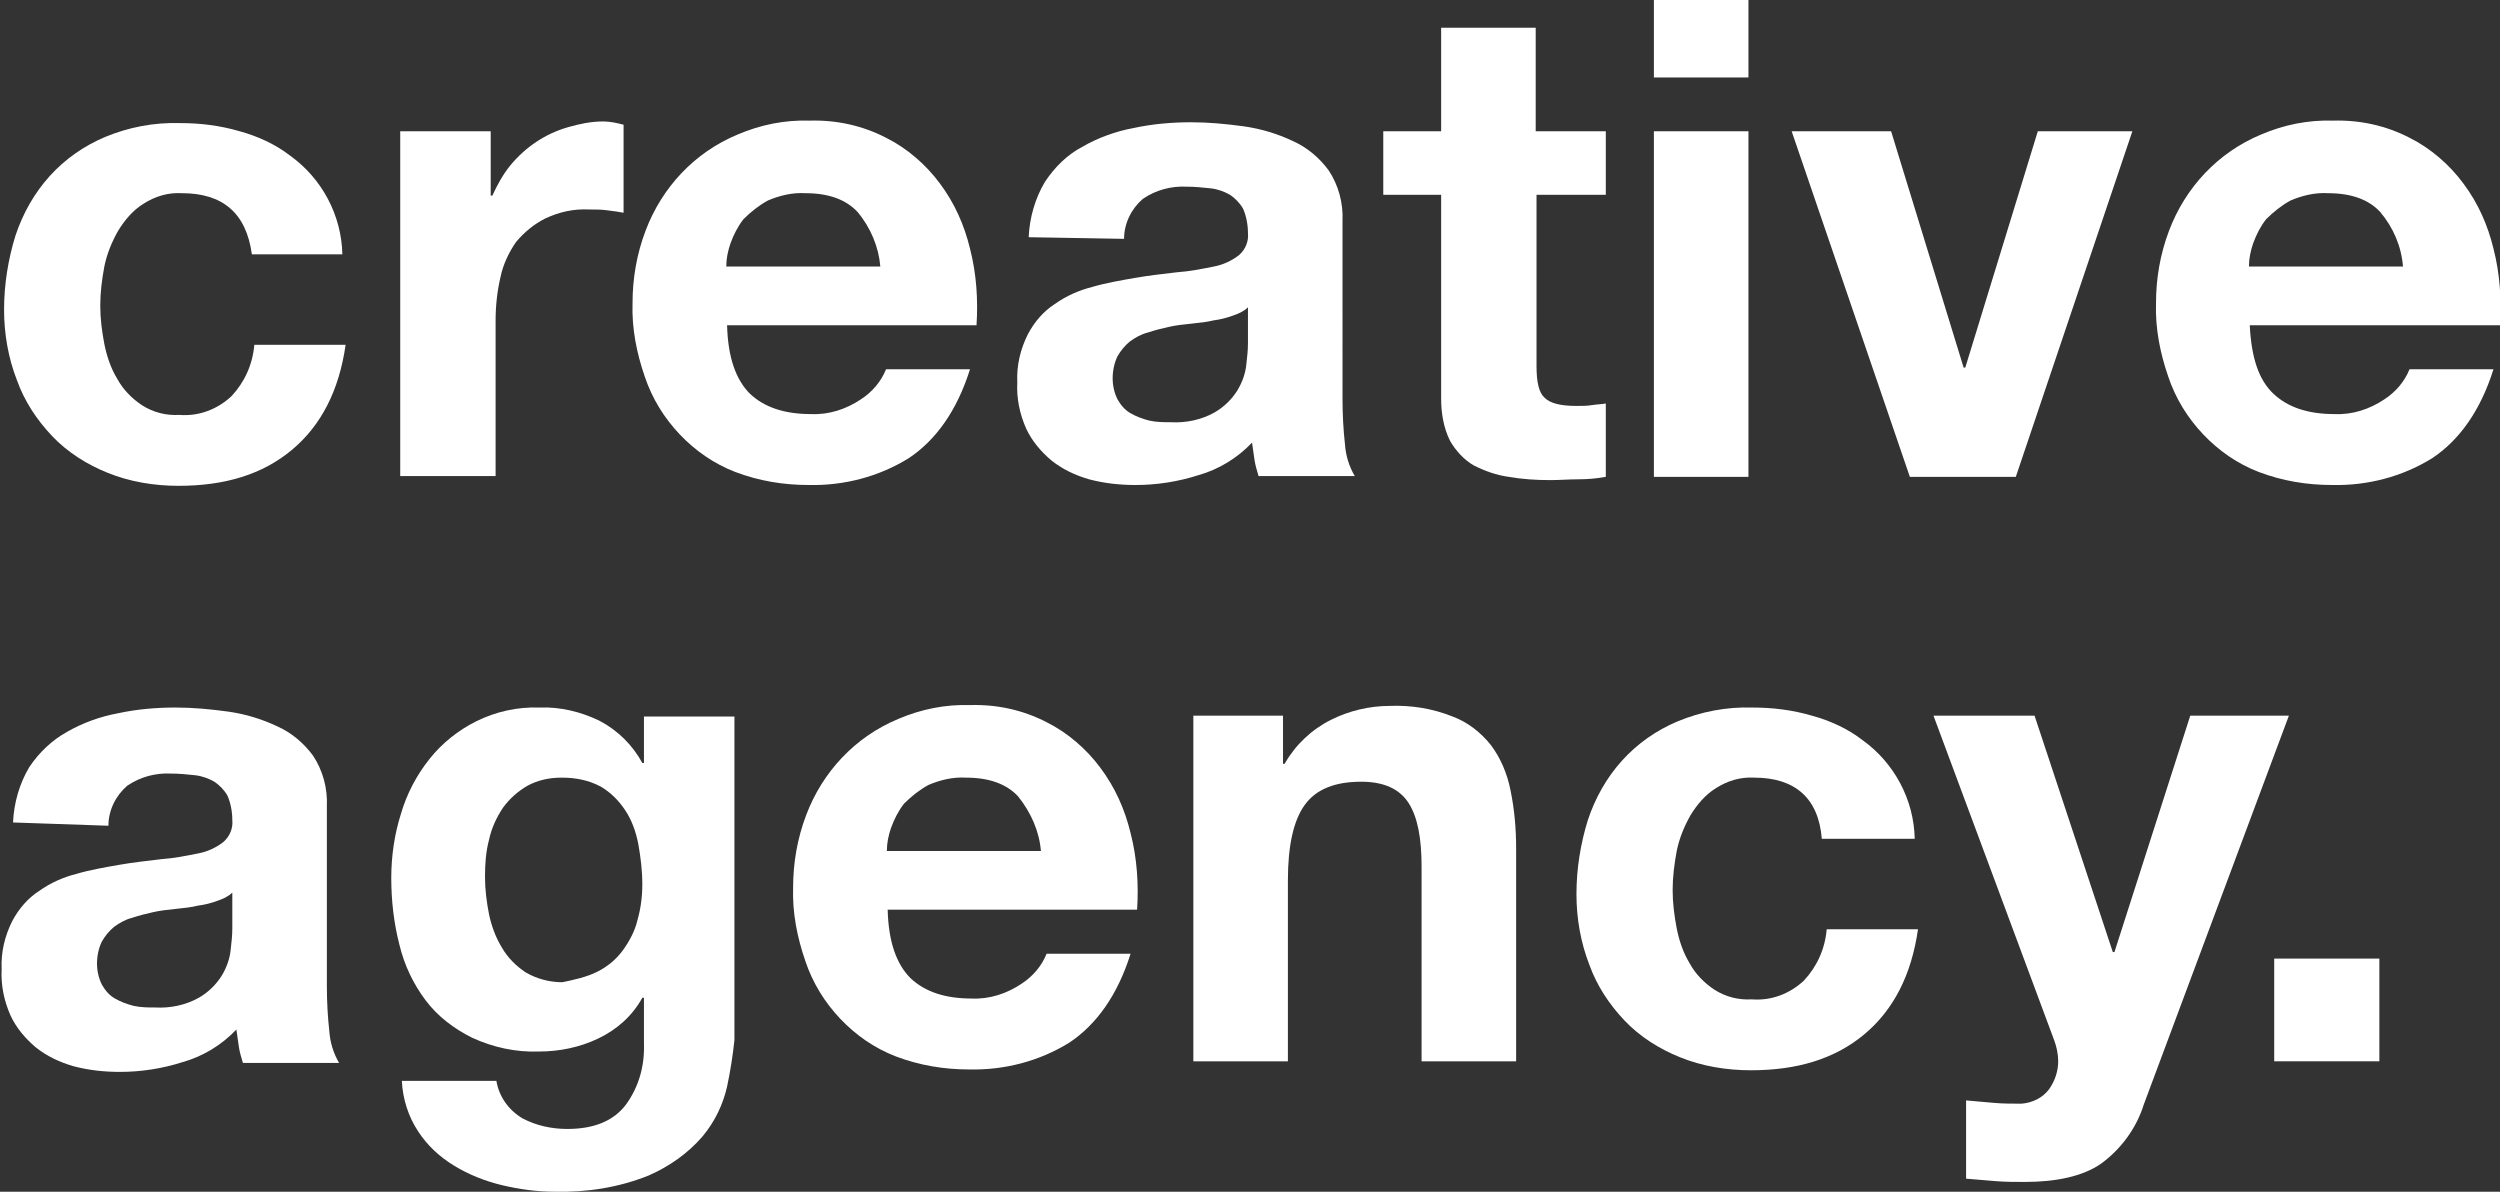
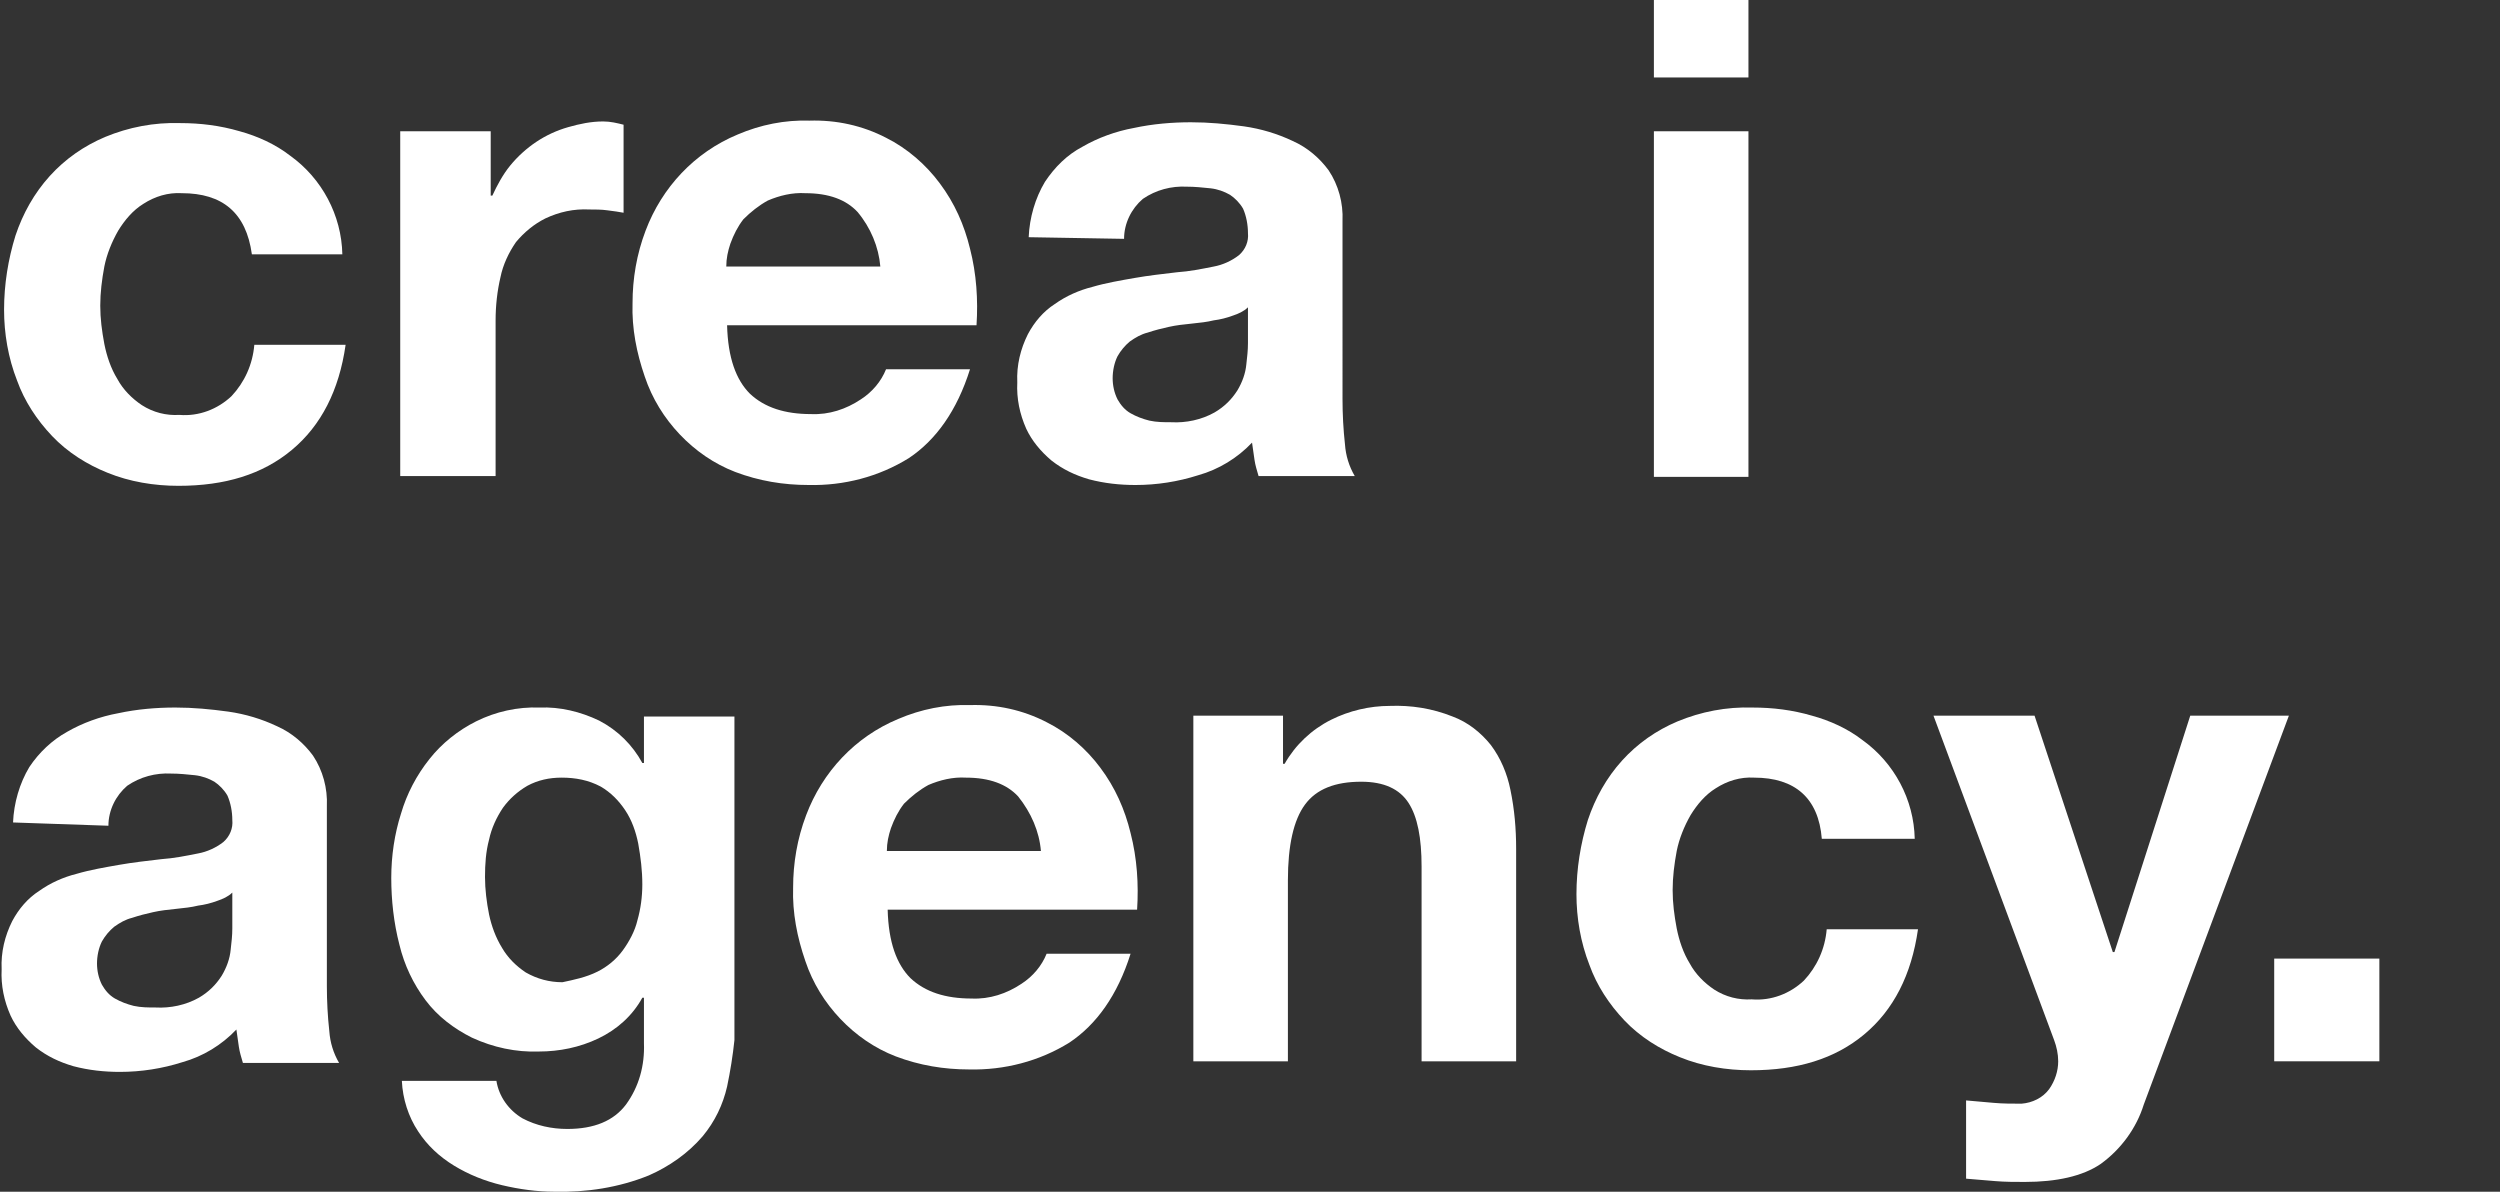
<svg xmlns="http://www.w3.org/2000/svg" version="1.1" id="Laag_1" x="0px" y="0px" viewBox="0 0 306.7 146.2" style="enable-background:new 0 0 306.7 146.2;" xml:space="preserve">
  <rect x="0" y="0" width="306.7" height="146.2" fill="#333333" stroke="none" />
  <style type="text/css">
	.st0{fill:#FFFFFF;}
</style>
  <g id="Group_50971">
    <path id="Path_202" class="st0" d="M22.3,23.7c-1.7-0.1-3.3,0.4-4.7,1.3c-1.3,0.8-2.3,2-3.1,3.3c-0.8,1.4-1.4,2.9-1.7,4.4   c-0.3,1.6-0.5,3.2-0.5,4.8c0,1.6,0.2,3.1,0.5,4.7c0.3,1.5,0.8,3,1.6,4.3c0.7,1.3,1.8,2.4,3,3.2c1.4,0.9,3,1.3,4.6,1.2   c2.4,0.2,4.7-0.7,6.4-2.3c1.6-1.7,2.6-3.9,2.8-6.3h11.2c-0.8,5.6-3,9.9-6.6,12.9c-3.6,3-8.2,4.4-13.9,4.4c-3,0-6-0.5-8.7-1.6   c-2.5-1-4.9-2.5-6.8-4.5c-1.9-2-3.4-4.3-4.3-6.8c-1.1-2.8-1.6-5.8-1.6-8.7c0-3.1,0.5-6.2,1.4-9.1c0.9-2.7,2.3-5.2,4.2-7.3   c1.9-2.1,4.2-3.7,6.8-4.8c2.9-1.2,6-1.8,9.2-1.7c2.5,0,4.9,0.3,7.3,1c2.2,0.6,4.4,1.6,6.2,3c3.9,2.8,6.3,7.3,6.4,12.1H30.9   C30.2,26.1,27.3,23.7,22.3,23.7" />
    <path id="Path_203" class="st0" d="M60.2,16.1v7.9h0.2c0.6-1.3,1.3-2.6,2.2-3.7c0.9-1.1,2-2.1,3.2-2.9c1.2-0.8,2.5-1.4,3.9-1.8   c1.4-0.4,2.8-0.7,4.3-0.7c0.9,0,1.7,0.2,2.5,0.4v10.8c-0.5-0.1-1.2-0.2-2-0.3c-0.7-0.1-1.5-0.1-2.2-0.1c-1.9-0.1-3.7,0.3-5.4,1.1   c-1.4,0.7-2.6,1.7-3.6,2.9c-0.9,1.3-1.6,2.8-1.9,4.3c-0.4,1.7-0.6,3.5-0.6,5.3v19.1H49.1V16.1H60.2z" />
    <path id="Path_204" class="st0" d="M105.2,26c-1.4-1.5-3.5-2.3-6.4-2.3c-1.6-0.1-3.2,0.3-4.6,0.9c-1.1,0.6-2.1,1.4-3,2.3   c-0.7,0.9-1.2,1.9-1.6,3c-0.3,0.9-0.5,1.8-0.5,2.8h18.9C107.8,30.3,106.8,27.9,105.2,26 M92,48.3c1.8,1.7,4.3,2.5,7.5,2.5   c2.2,0.1,4.3-0.6,6.1-1.8c1.4-0.9,2.5-2.2,3.1-3.7H119c-1.6,5.1-4.2,8.7-7.5,10.9c-3.7,2.3-8,3.4-12.3,3.3c-3.1,0-6.1-0.5-9-1.6   c-2.6-1-4.9-2.6-6.8-4.6c-1.9-2-3.4-4.4-4.3-7.1c-1-2.9-1.6-5.9-1.5-9c0-3,0.5-6,1.6-8.9c2-5.3,6-9.6,11.3-11.8   c2.8-1.2,5.8-1.8,8.8-1.7c3.3-0.1,6.5,0.6,9.4,2.1c2.6,1.3,4.9,3.3,6.6,5.6c1.8,2.4,3,5.1,3.7,8c0.8,3.1,1,6.3,0.8,9.4H89.2   C89.3,43.9,90.3,46.6,92,48.3" />
    <path id="Path_205" class="st0" d="M153.1,37.7c-0.5,0.5-1.2,0.8-1.8,1c-0.8,0.3-1.6,0.5-2.4,0.6c-0.8,0.2-1.7,0.3-2.7,0.4   s-1.9,0.2-2.8,0.4c-0.9,0.2-1.7,0.4-2.6,0.7c-0.8,0.2-1.5,0.6-2.2,1.1c-0.6,0.5-1.1,1.1-1.5,1.8c-0.4,0.8-0.6,1.8-0.6,2.7   c0,0.9,0.2,1.8,0.6,2.6c0.4,0.7,0.9,1.3,1.6,1.7c0.7,0.4,1.5,0.7,2.3,0.9c0.9,0.2,1.8,0.2,2.7,0.2c1.8,0.1,3.7-0.3,5.3-1.2   c1.2-0.7,2.1-1.6,2.8-2.7c0.6-1,1-2.1,1.1-3.2c0.1-0.9,0.2-1.7,0.2-2.6L153.1,37.7z M126.2,29.1c0.1-2.4,0.8-4.8,2-6.8   c1.2-1.8,2.7-3.3,4.6-4.3c1.9-1.1,4.1-1.9,6.3-2.3c2.3-0.5,4.7-0.7,7-0.7c2.2,0,4.3,0.2,6.5,0.5c2.1,0.3,4.1,0.9,6,1.8   c1.8,0.8,3.3,2.1,4.4,3.6c1.2,1.8,1.8,4,1.7,6.2V49c0,1.8,0.1,3.7,0.3,5.5c0.1,1.4,0.5,2.7,1.2,3.9h-11.8c-0.2-0.7-0.4-1.3-0.5-2   c-0.1-0.7-0.2-1.4-0.3-2.1c-1.8,1.9-4.1,3.3-6.6,4c-2.5,0.8-5.1,1.2-7.7,1.2c-1.9,0-3.8-0.2-5.7-0.7c-1.7-0.5-3.2-1.2-4.6-2.3   c-1.3-1.1-2.4-2.4-3.1-3.9c-0.8-1.8-1.2-3.7-1.1-5.7c-0.1-2.1,0.4-4.1,1.3-5.9c0.8-1.5,1.9-2.8,3.3-3.7c1.4-1,3-1.7,4.6-2.1   c1.7-0.5,3.5-0.8,5.2-1.1c1.7-0.3,3.5-0.5,5.2-0.7c1.5-0.1,3-0.4,4.5-0.7c1.1-0.2,2.2-0.7,3.1-1.4c0.8-0.7,1.2-1.7,1.1-2.7   c0-1-0.2-2.1-0.6-3c-0.4-0.7-1-1.3-1.6-1.7c-0.7-0.4-1.5-0.7-2.4-0.8c-1-0.1-1.9-0.2-2.9-0.2c-1.9-0.1-3.8,0.4-5.4,1.5   c-1.4,1.2-2.3,3-2.3,4.9L126.2,29.1z" />
-     <path id="Path_206" class="st0" d="M197,16.1v7.8h-8.5v21c0,2,0.3,3.3,1,3.9c0.7,0.7,2,1,3.9,1c0.7,0,1.3,0,1.9-0.1   c0.6-0.1,1.2-0.1,1.7-0.2v9c-1.1,0.2-2.2,0.3-3.3,0.3c-1.2,0-2.4,0.1-3.5,0.1c-1.7,0-3.4-0.1-5.1-0.4c-1.5-0.2-2.9-0.7-4.3-1.4   c-1.2-0.7-2.2-1.8-2.9-3c-0.8-1.6-1.1-3.4-1.1-5.2v-25h-7.1v-7.8h7.1V3.4h11.6v12.7H197z" />
    <path id="Path_207" class="st0" d="M202.9,58.5h11.6V16.1h-11.6V58.5z M202.9,9.5h11.6v-9.6h-11.6V9.5z" />
-     <path id="Path_208" class="st0" d="M234.3,58.5l-14.5-42.4H232l8.9,29h0.2l8.9-29h11.6l-14.3,42.4H234.3z" />
-     <path id="Path_209" class="st0" d="M292,26c-1.4-1.5-3.5-2.3-6.4-2.3c-1.6-0.1-3.2,0.3-4.6,0.9c-1.1,0.6-2.1,1.4-3,2.3   c-0.7,0.9-1.2,1.9-1.6,3c-0.3,0.9-0.5,1.8-0.5,2.8h18.9C294.6,30.2,293.6,27.9,292,26 M278.9,48.3c1.8,1.7,4.3,2.5,7.5,2.5   c2.2,0.1,4.3-0.6,6.1-1.8c1.4-0.9,2.5-2.2,3.1-3.7h10.3c-1.6,5.1-4.2,8.7-7.5,10.9c-3.7,2.3-8,3.4-12.3,3.3c-3.1,0-6.1-0.5-9-1.6   c-2.6-1-4.9-2.6-6.8-4.6c-1.9-2-3.4-4.4-4.3-7.1c-1-2.9-1.6-5.9-1.5-9c0-3,0.5-6,1.6-8.9c2-5.3,6-9.6,11.3-11.8   c2.8-1.2,5.8-1.8,8.8-1.7c3.3-0.1,6.5,0.6,9.4,2.1c2.6,1.3,4.9,3.3,6.6,5.6c1.8,2.4,3,5.1,3.7,8c0.8,3.1,1,6.3,0.8,9.4H276   C276.2,43.9,277.1,46.6,278.9,48.3" />
    <path id="Path_210" class="st0" d="M28.5,109.5c-0.5,0.5-1.2,0.8-1.8,1c-0.8,0.3-1.6,0.5-2.4,0.6c-0.8,0.2-1.7,0.3-2.7,0.4   s-1.9,0.2-2.8,0.4c-0.9,0.2-1.7,0.4-2.6,0.7c-0.8,0.2-1.5,0.6-2.2,1.1c-0.6,0.5-1.1,1.1-1.5,1.8c-0.4,0.8-0.6,1.8-0.6,2.7   c0,0.9,0.2,1.8,0.6,2.6c0.4,0.7,0.9,1.3,1.6,1.7c0.7,0.4,1.5,0.7,2.3,0.9c0.9,0.2,1.8,0.2,2.7,0.2c1.8,0.1,3.7-0.3,5.3-1.2   c1.2-0.7,2.1-1.6,2.8-2.7c0.6-1,1-2.1,1.1-3.2c0.1-0.9,0.2-1.7,0.2-2.6L28.5,109.5z M1.6,100.9c0.1-2.4,0.8-4.8,2-6.8   c1.2-1.8,2.8-3.3,4.6-4.3c1.9-1.1,4.1-1.9,6.3-2.3c2.3-0.5,4.7-0.7,7-0.7c2.2,0,4.3,0.2,6.5,0.5c2.1,0.3,4.1,0.9,6,1.8   c1.8,0.8,3.3,2.1,4.4,3.6c1.2,1.8,1.8,4,1.7,6.2v22.1c0,1.8,0.1,3.7,0.3,5.5c0.1,1.4,0.5,2.7,1.2,3.9H29.8c-0.2-0.7-0.4-1.3-0.5-2   c-0.1-0.7-0.2-1.4-0.3-2.1c-1.8,1.9-4.1,3.3-6.6,4c-2.5,0.8-5.1,1.2-7.7,1.2c-1.9,0-3.8-0.2-5.7-0.7c-1.7-0.5-3.2-1.2-4.6-2.3   c-1.3-1.1-2.4-2.4-3.1-3.9c-0.8-1.8-1.2-3.7-1.1-5.7c-0.1-2.1,0.4-4.1,1.3-5.9c0.8-1.5,1.9-2.8,3.3-3.7c1.4-1,3-1.7,4.6-2.1   c1.7-0.5,3.5-0.8,5.2-1.1c1.7-0.3,3.5-0.5,5.2-0.7c1.5-0.1,3-0.4,4.5-0.7c1.1-0.2,2.2-0.7,3.1-1.4c0.8-0.7,1.2-1.7,1.1-2.7   c0-1-0.2-2.1-0.6-3c-0.4-0.7-1-1.3-1.6-1.7c-0.7-0.4-1.5-0.7-2.4-0.8c-1-0.1-1.9-0.2-2.9-0.2c-1.9-0.1-3.8,0.4-5.4,1.5   c-1.4,1.2-2.3,3-2.3,4.9L1.6,100.9z" />
    <path id="Path_211" class="st0" d="M73.3,119.2c1.2-0.6,2.3-1.5,3.1-2.6c0.8-1.1,1.5-2.4,1.8-3.7c0.4-1.4,0.6-2.9,0.6-4.4   c0-1.7-0.2-3.3-0.5-5c-0.3-1.5-0.8-2.9-1.6-4.1c-0.8-1.2-1.8-2.2-3-2.9c-1.5-0.8-3.1-1.1-4.8-1.1c-1.5,0-2.9,0.3-4.2,1   c-1.2,0.7-2.2,1.6-3,2.7c-0.8,1.2-1.4,2.5-1.7,3.9c-0.4,1.5-0.5,3-0.5,4.6c0,1.5,0.2,3.1,0.5,4.6c0.3,1.4,0.8,2.8,1.6,4.1   c0.7,1.2,1.7,2.2,2.9,3c1.4,0.8,2.9,1.2,4.5,1.2C70.4,120.2,71.9,119.9,73.3,119.2 M89.2,133.3c-0.5,2.2-1.5,4.3-3,6.1   c-1.8,2.1-4.1,3.7-6.6,4.8c-3.7,1.5-7.7,2.1-11.6,2c-2.1,0-4.3-0.3-6.4-0.8c-2.1-0.5-4.1-1.3-5.9-2.4c-1.8-1.1-3.3-2.5-4.4-4.2   c-1.2-1.8-1.9-4-2-6.2h11.6c0.3,1.9,1.5,3.6,3.2,4.6c1.7,0.9,3.6,1.3,5.5,1.3c3.3,0,5.7-1,7.2-3c1.6-2.2,2.3-4.8,2.2-7.5v-5.6h-0.2   c-1.2,2.2-3.1,3.9-5.4,5c-2.3,1.1-4.8,1.6-7.3,1.6c-2.8,0.1-5.6-0.5-8.2-1.7c-2.2-1.1-4.2-2.6-5.7-4.6c-1.5-2-2.6-4.3-3.2-6.8   c-0.7-2.7-1-5.5-1-8.2c0-2.7,0.4-5.4,1.2-7.9c0.7-2.4,1.9-4.7,3.5-6.7c1.5-1.9,3.5-3.5,5.7-4.6c2.4-1.2,5.1-1.8,7.8-1.7   c2.5-0.1,5,0.5,7.3,1.6c2.3,1.2,4.1,3,5.3,5.2h0.2v-5.7h11.1v39.7C89.9,129.5,89.6,131.4,89.2,133.3" />
    <path id="Path_212" class="st0" d="M124.9,97.7c-1.4-1.5-3.5-2.3-6.4-2.3c-1.6-0.1-3.2,0.3-4.6,0.9c-1.1,0.6-2.1,1.4-3,2.3   c-0.7,0.9-1.2,1.9-1.6,3c-0.3,0.9-0.5,1.8-0.5,2.8h18.9C127.5,102,126.5,99.7,124.9,97.7 M111.7,120c1.8,1.7,4.3,2.5,7.5,2.5   c2.2,0.1,4.3-0.6,6.1-1.8c1.4-0.9,2.5-2.2,3.1-3.7h10.3c-1.6,5.1-4.2,8.7-7.5,10.9c-3.7,2.3-8,3.4-12.3,3.3c-3.1,0-6.1-0.5-9-1.6   c-2.6-1-4.9-2.6-6.8-4.6c-1.9-2-3.4-4.4-4.3-7.1c-1-2.9-1.6-5.9-1.5-9c0-3,0.5-6,1.6-8.9c2-5.3,6-9.6,11.3-11.8   c2.8-1.2,5.8-1.8,8.8-1.7c3.3-0.1,6.5,0.6,9.4,2.1c2.6,1.3,4.9,3.3,6.6,5.6c1.8,2.4,3,5.1,3.7,8c0.8,3.1,1,6.3,0.8,9.4h-30.6   C109,115.6,110,118.3,111.7,120" />
    <path id="Path_213" class="st0" d="M157.4,87.8v5.9h0.2c1.3-2.3,3.3-4.2,5.7-5.4c2.2-1.1,4.7-1.7,7.2-1.7c2.6-0.1,5.2,0.3,7.7,1.3   c1.9,0.7,3.5,2,4.7,3.5c1.2,1.6,2,3.5,2.4,5.5c0.5,2.4,0.7,4.8,0.7,7.2v26.1h-11.6v-23.9c0-3.5-0.5-6.1-1.6-7.8   c-1.1-1.7-3-2.6-5.8-2.6c-3.2,0-5.5,0.9-6.9,2.8s-2.1,5-2.1,9.3v22.2h-11.6V87.8H157.4z" />
    <path id="Path_214" class="st0" d="M215.2,95.4c-1.7-0.1-3.3,0.4-4.7,1.3c-1.3,0.8-2.3,2-3.1,3.3c-0.8,1.4-1.4,2.9-1.7,4.4   c-0.3,1.6-0.5,3.2-0.5,4.8c0,1.6,0.2,3.1,0.5,4.7c0.3,1.5,0.8,3,1.6,4.3c0.7,1.3,1.8,2.4,3,3.2c1.4,0.9,3,1.3,4.6,1.2   c2.4,0.2,4.7-0.7,6.4-2.3c1.6-1.7,2.6-3.9,2.8-6.3h11.2c-0.8,5.6-3,9.9-6.6,12.9c-3.6,3-8.2,4.4-13.9,4.4c-3,0-6-0.5-8.7-1.6   c-2.5-1-4.9-2.5-6.8-4.5c-1.9-2-3.4-4.3-4.3-6.8c-1.1-2.8-1.6-5.8-1.6-8.7c0-3.1,0.5-6.2,1.4-9.1c0.9-2.7,2.3-5.2,4.2-7.3   c1.9-2.1,4.2-3.7,6.8-4.8c2.9-1.2,6-1.8,9.2-1.7c2.5,0,4.9,0.3,7.3,1c2.2,0.6,4.4,1.6,6.2,3c3.9,2.8,6.3,7.3,6.4,12.1h-11.4   C223.1,97.9,220.2,95.4,215.2,95.4" />
    <path id="Path_215" class="st0" d="M257.7,142.8c-2.2,1.5-5.4,2.2-9.3,2.2c-1.2,0-2.4,0-3.6-0.1c-1.2-0.1-2.4-0.2-3.6-0.3v-9.6   c1.1,0.1,2.2,0.2,3.4,0.3c1.1,0.1,2.3,0.1,3.4,0.1c1.3-0.1,2.6-0.7,3.4-1.8c0.7-1,1.1-2.2,1.1-3.4c0-0.9-0.2-1.8-0.5-2.6   l-14.8-39.8h12.4l9.6,29h0.2l9.3-29h12.1L263,135.5C262.1,138.4,260.2,141,257.7,142.8" />
    <rect id="Rectangle_1856" x="279" y="117.6" class="st0" width="12.9" height="12.6" />
  </g>
</svg>